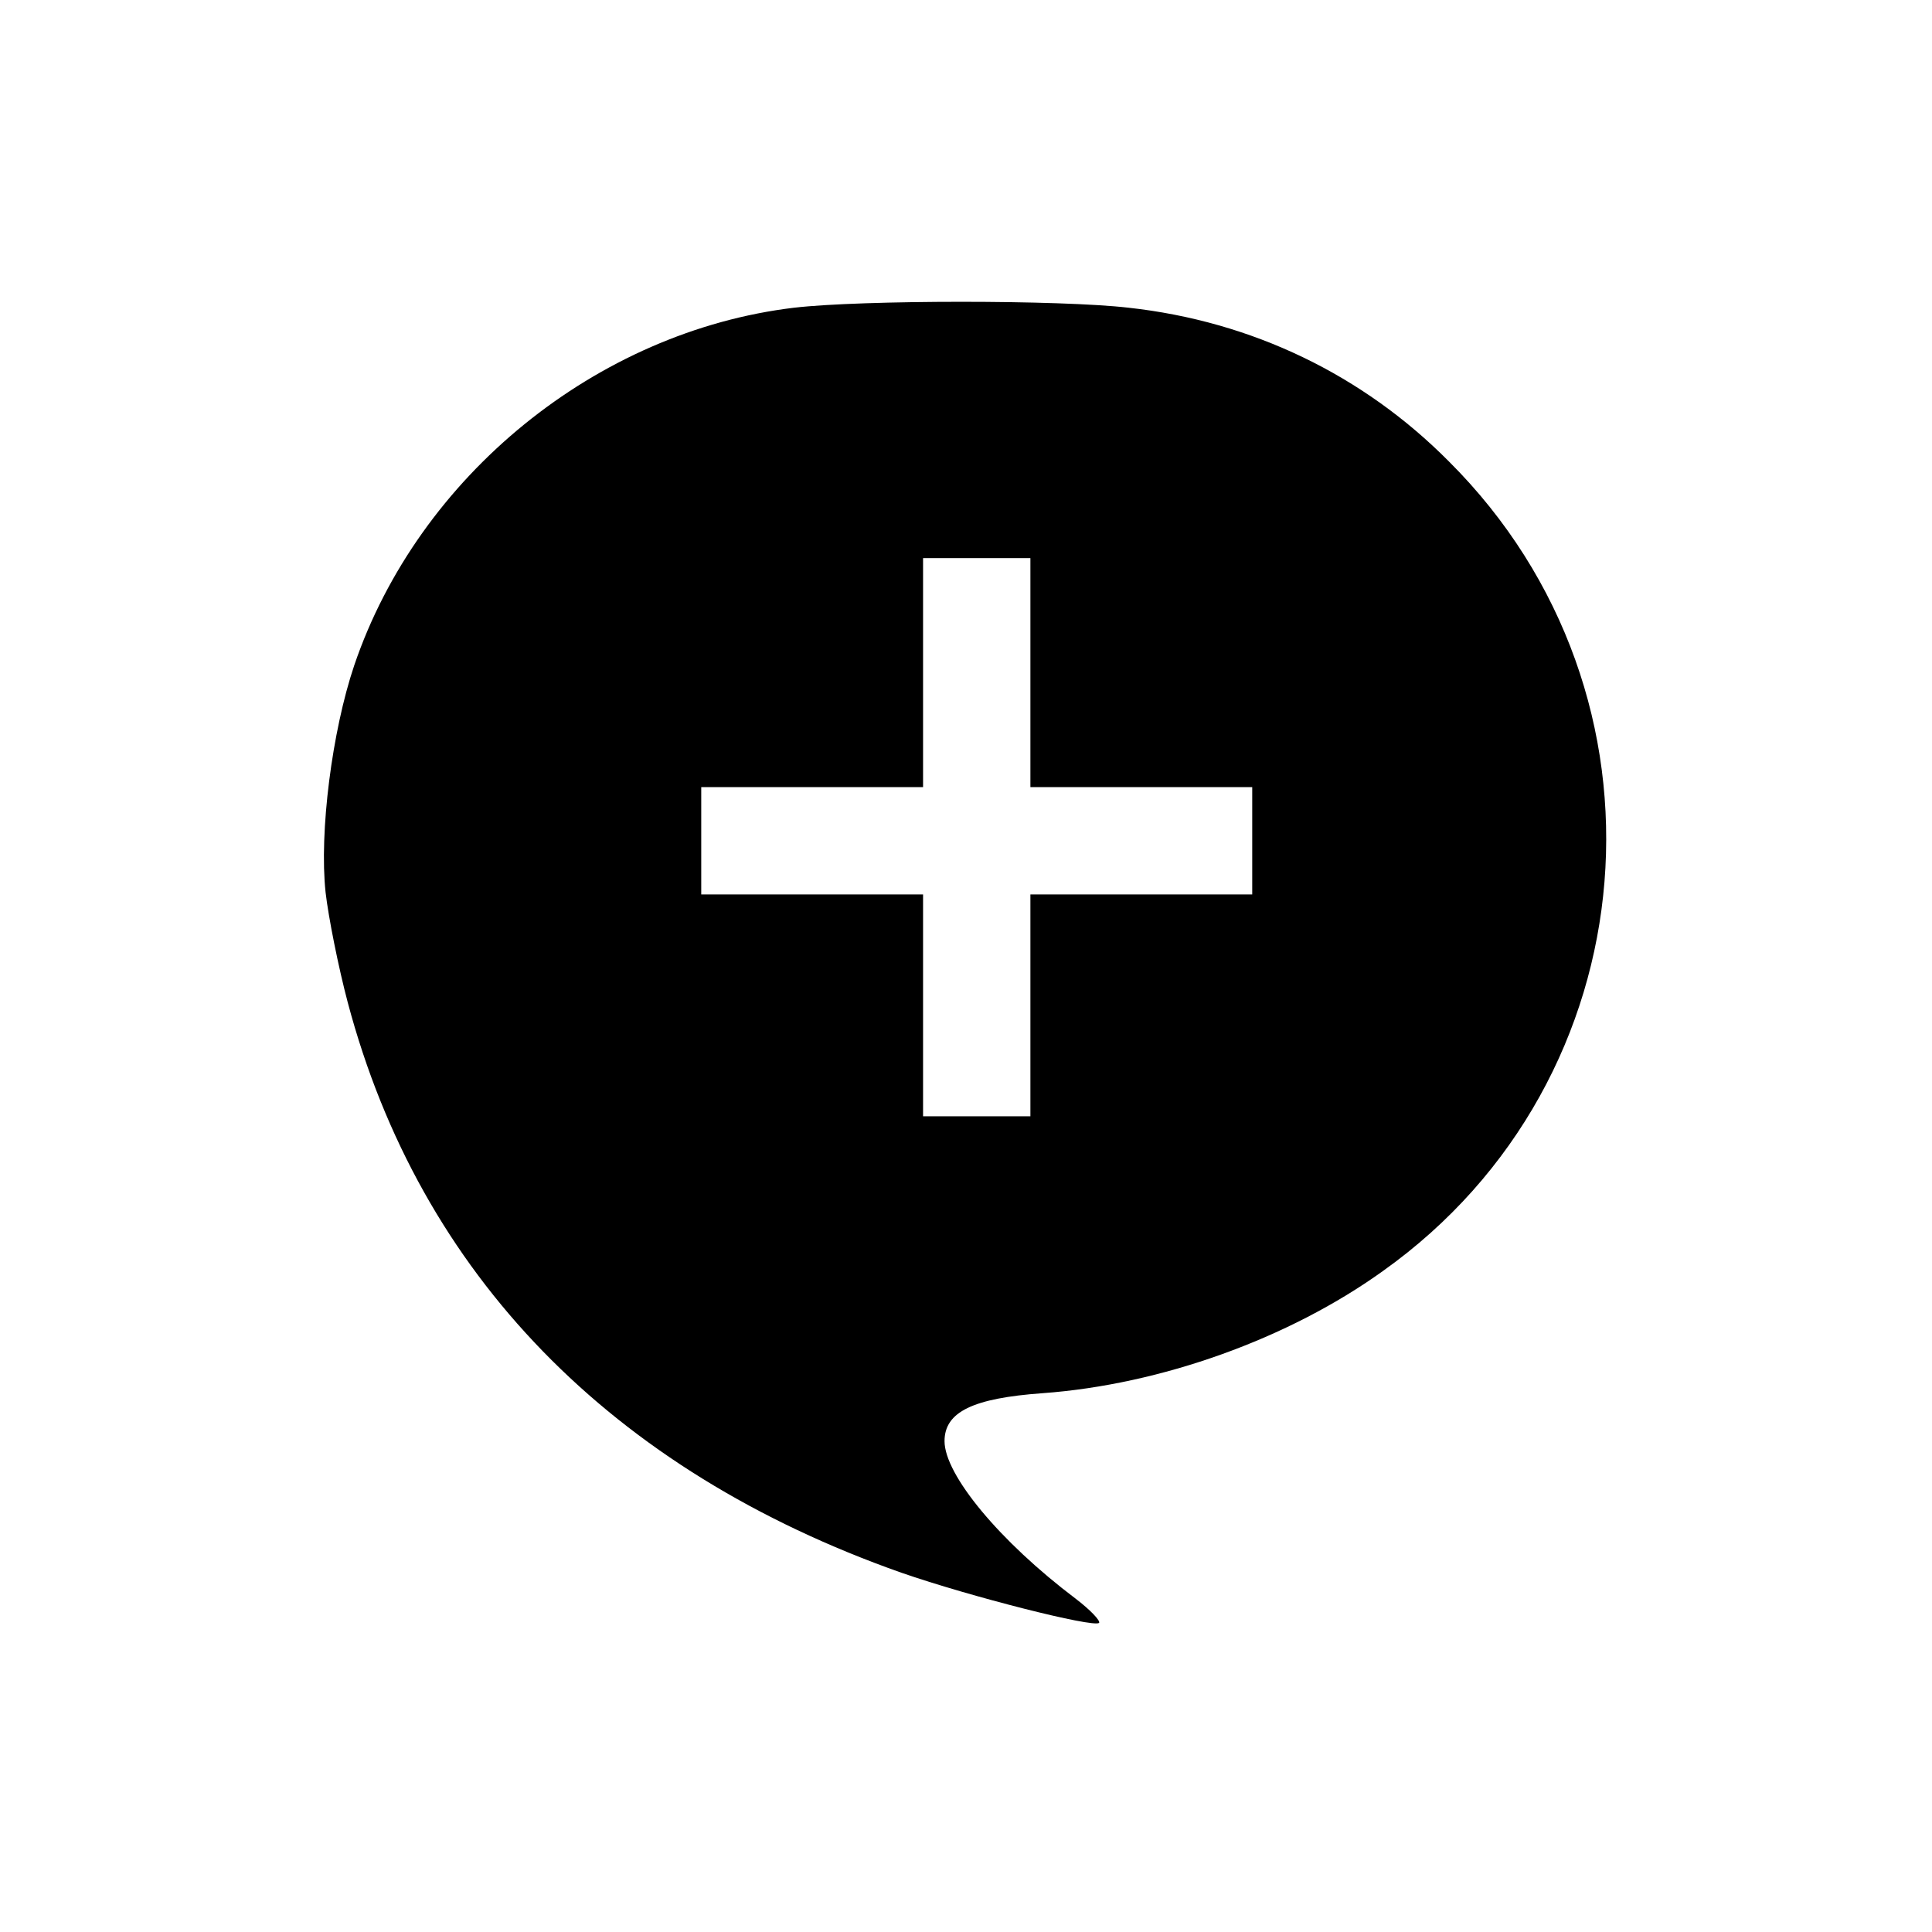
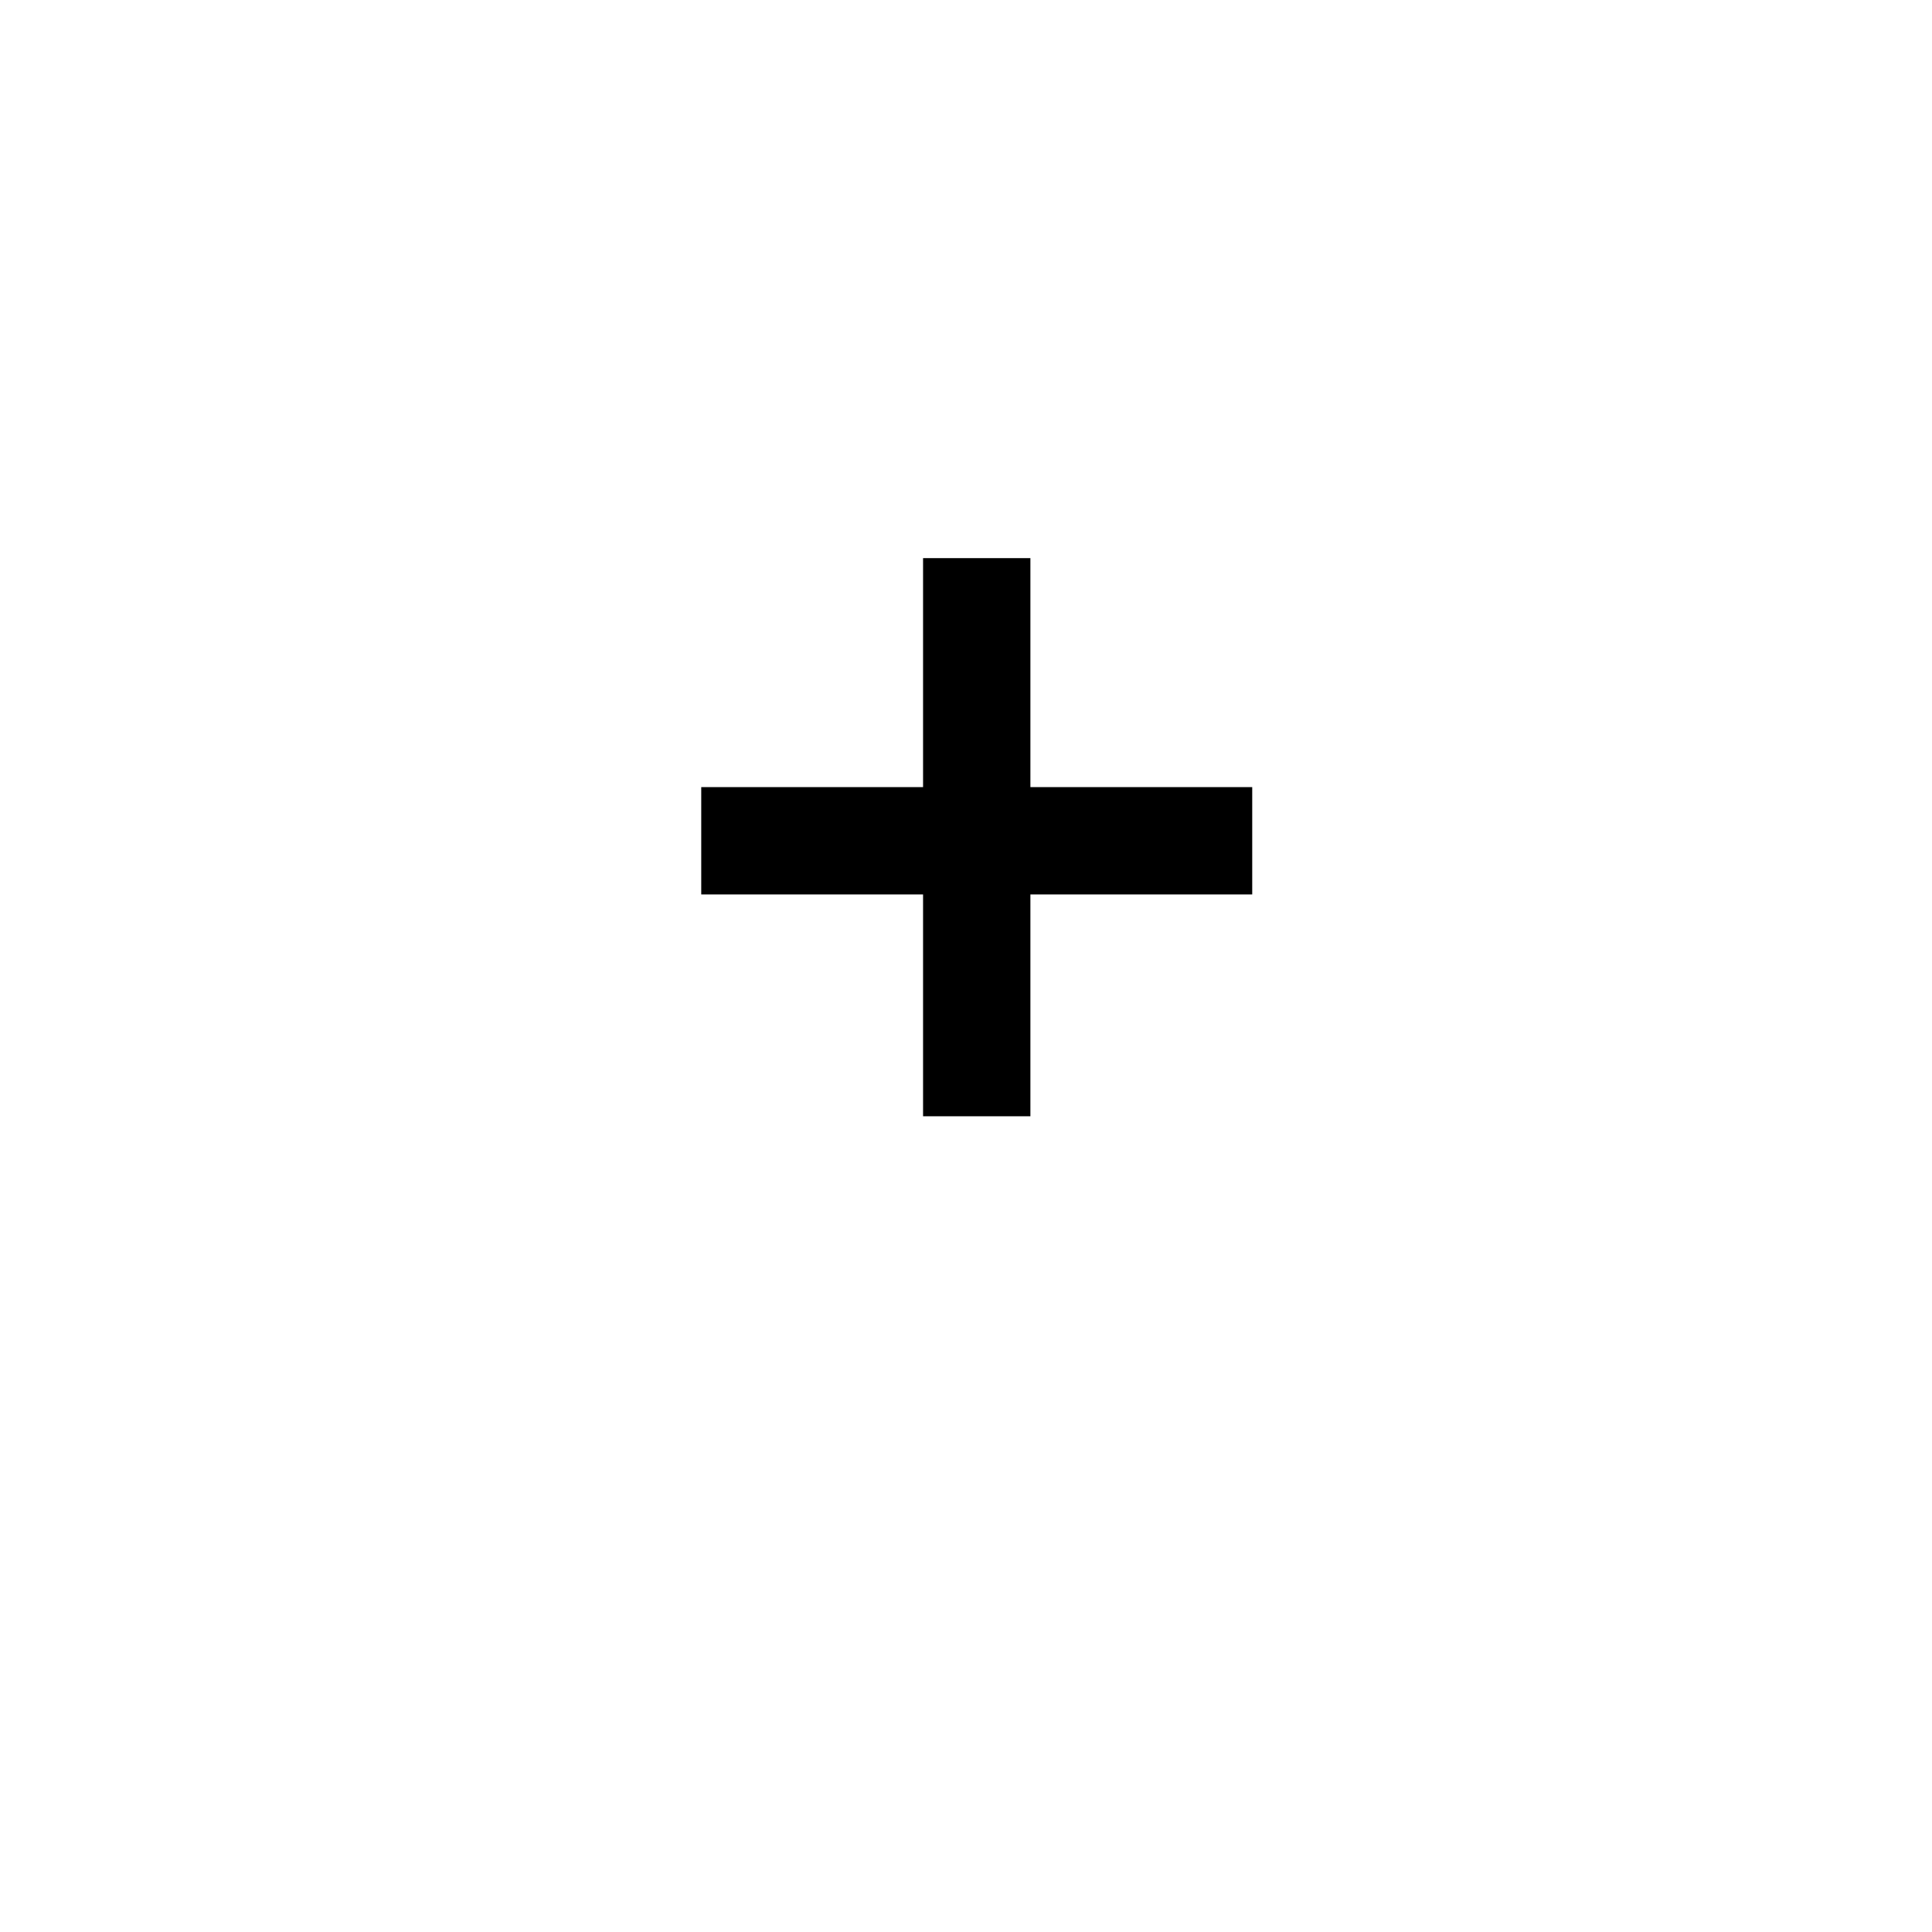
<svg xmlns="http://www.w3.org/2000/svg" version="1.0" width="270pt" height="270pt" viewBox="0 0 270 270" preserveAspectRatio="xMidYMid meet">
  <g transform="translate(0,270) scale(0.1,-0.1)" fill="#000000" stroke="none">
-     <path d="M1110 2270 c-276 -33 -525 -235 -615 -500 -31 -92 -49 -233 -40 -317 4 -35 18 -105 31 -154 101 -380 368 -654 774 -797 95 -33 268 -77 276 -70 2 3 -12 18 -33 34 -106 80 -183 173 -183 220 0 41 40 60 137 67 165 12 344 76 476 171 375 267 419 805 92 1131 -120 121 -275 196 -448 215 -95 11 -372 11 -467 0z m330 -510 l0 -160 155 0 155 0 0 -75 0 -75 -155 0 -155 0 0 -155 0 -155 -75 0 -75 0 0 155 0 155 -155 0 -155 0 0 75 0 75 155 0 155 0 0 160 0 160 75 0 75 0 0 -160z" />
+     <path d="M1110 2270 z m330 -510 l0 -160 155 0 155 0 0 -75 0 -75 -155 0 -155 0 0 -155 0 -155 -75 0 -75 0 0 155 0 155 -155 0 -155 0 0 75 0 75 155 0 155 0 0 160 0 160 75 0 75 0 0 -160z" />
  </g>
</svg>